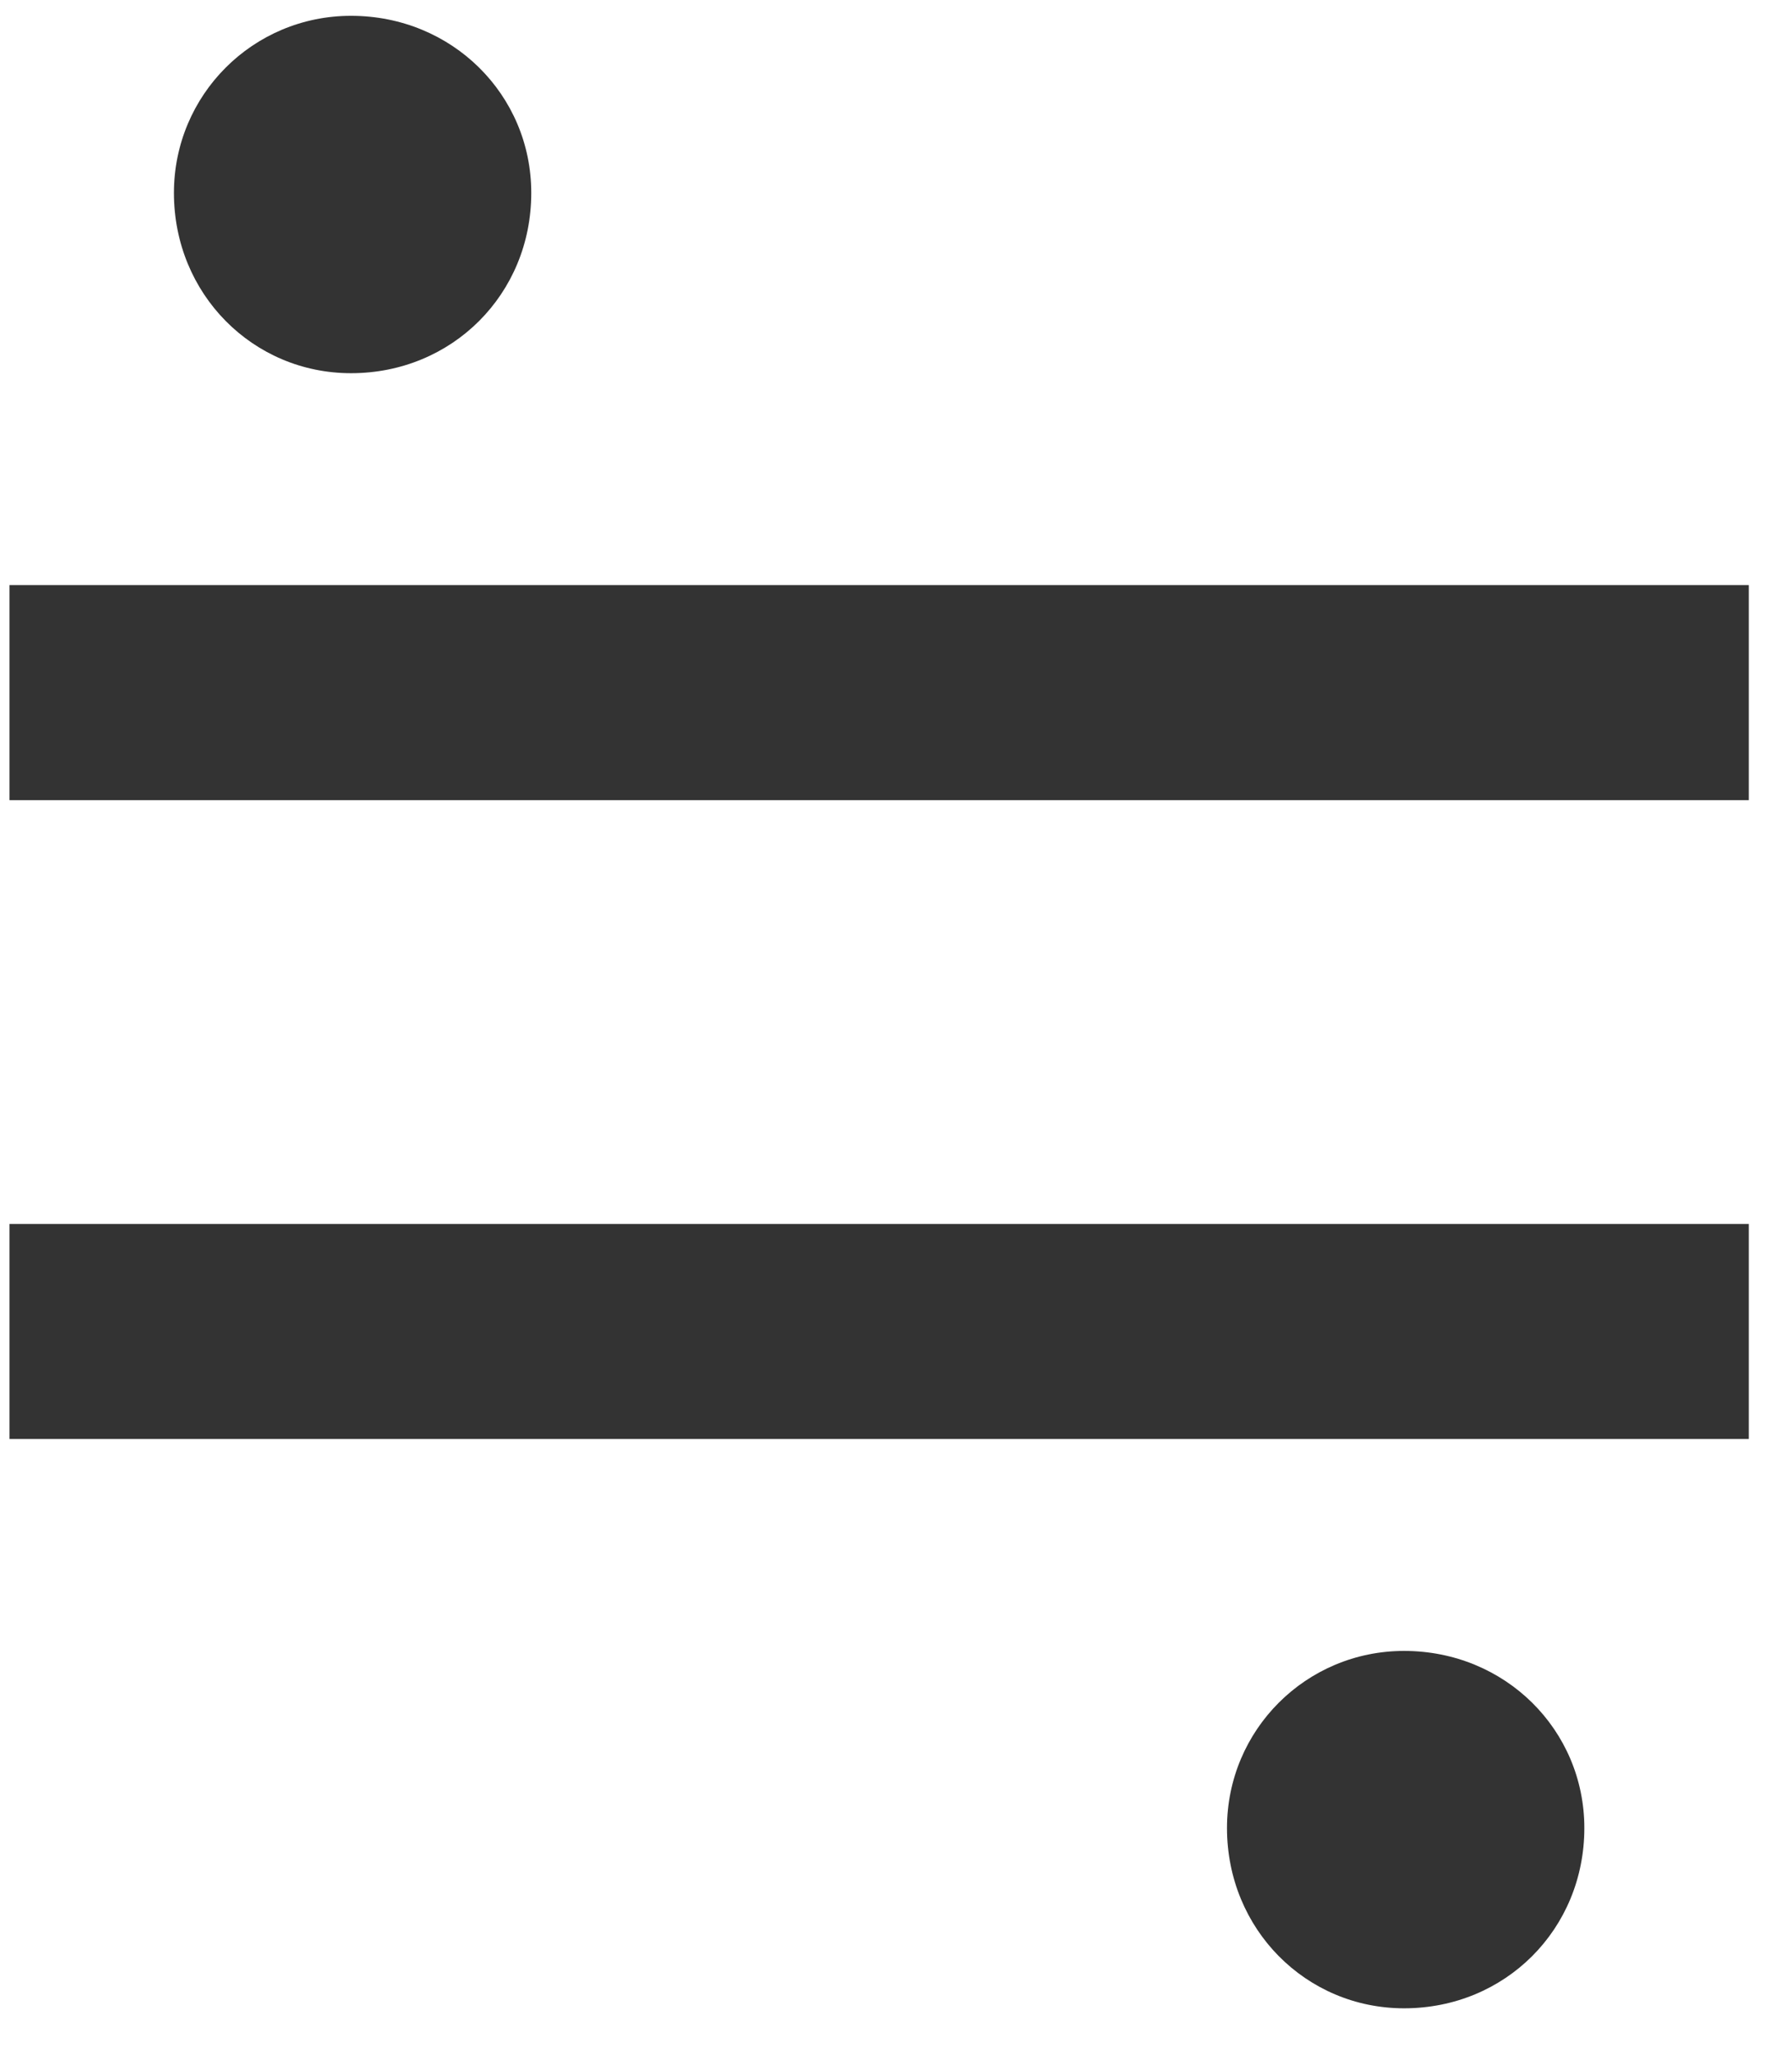
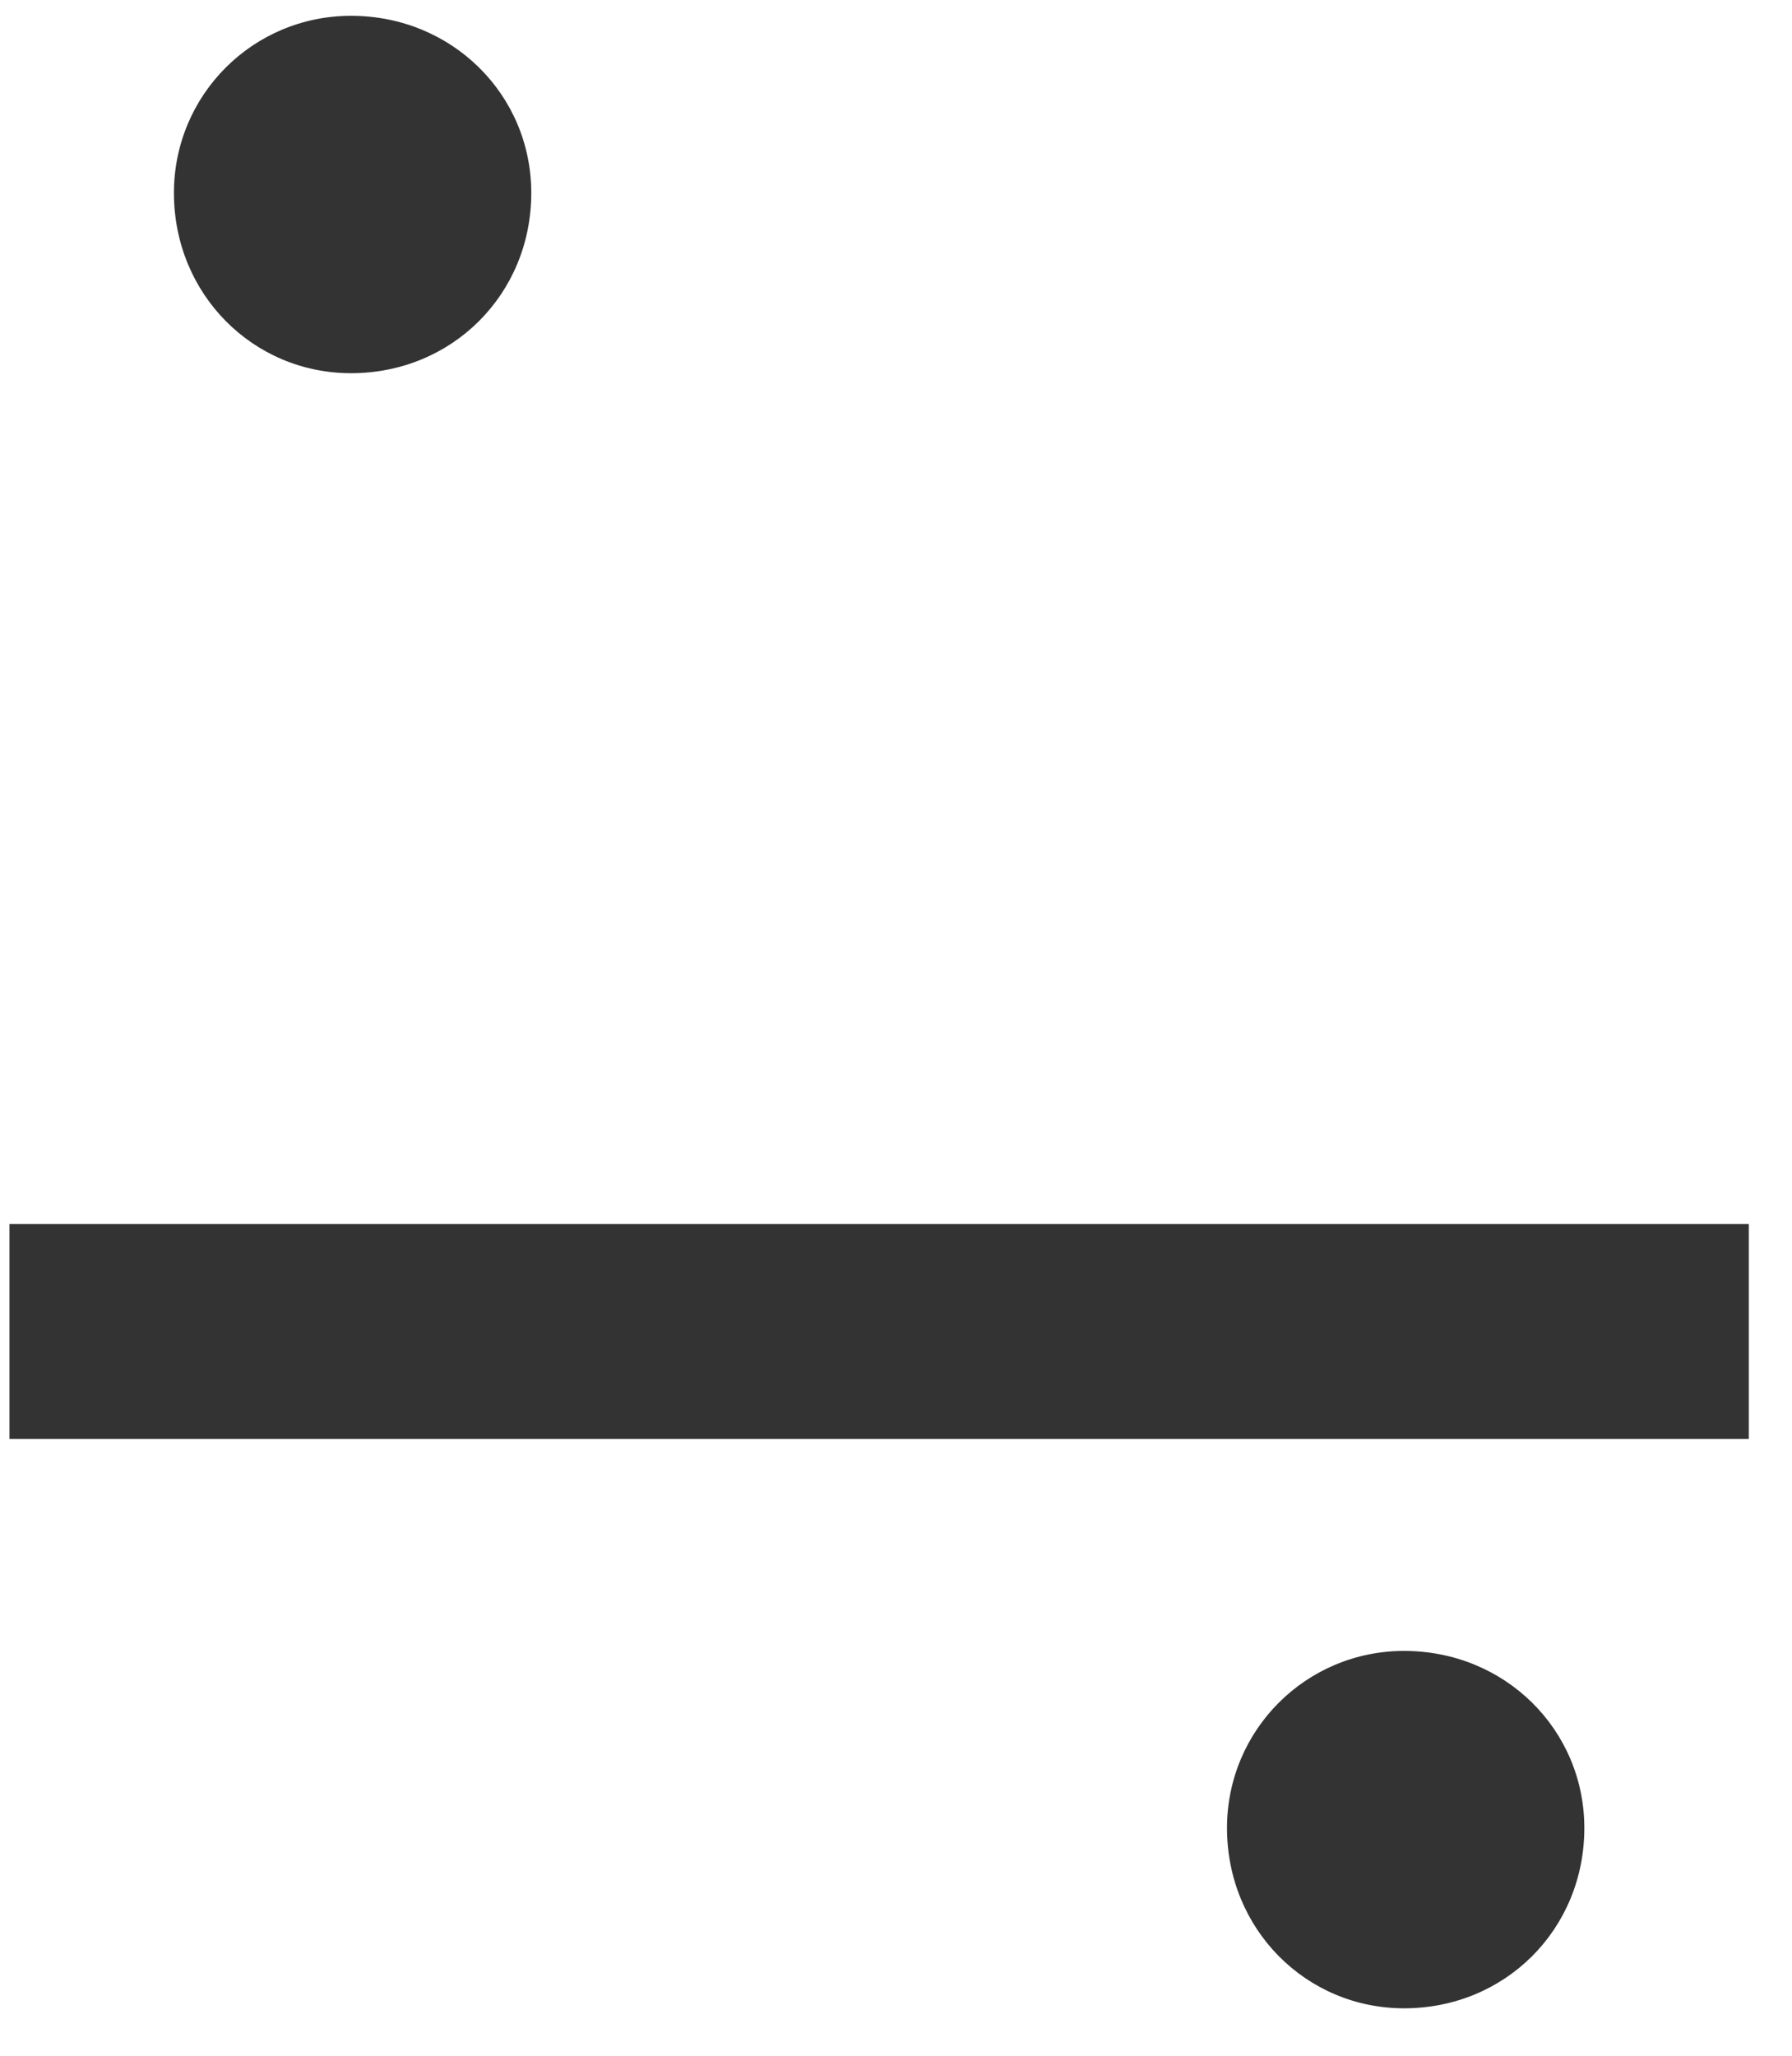
<svg xmlns="http://www.w3.org/2000/svg" width="34" height="39" viewBox="0 0 34 39" fill="none">
-   <path d="M0.18 11.1H33.18V15.18H0.18V11.1ZM0.18 23.22H33.18V27.3H0.18V23.22ZM26.64 31.32C28.56 31.32 30.06 32.82 30.06 34.68C30.06 36.6 28.56 38.1 26.64 38.1C24.78 38.1 23.28 36.6 23.28 34.68C23.28 32.82 24.78 31.32 26.64 31.32ZM6.66 0.3C8.58 0.3 10.08 1.8 10.08 3.66C10.08 5.58 8.58 7.08 6.66 7.08C4.8 7.08 3.3 5.58 3.3 3.66C3.3 1.8 4.8 0.3 6.66 0.3Z" fill="#333333" />
+   <path d="M0.18 11.1V15.18H0.18V11.1ZM0.18 23.22H33.18V27.3H0.18V23.22ZM26.64 31.32C28.56 31.32 30.06 32.82 30.06 34.68C30.06 36.6 28.56 38.1 26.64 38.1C24.78 38.1 23.28 36.6 23.28 34.68C23.28 32.82 24.78 31.32 26.64 31.32ZM6.66 0.3C8.58 0.3 10.08 1.8 10.08 3.66C10.08 5.58 8.58 7.08 6.66 7.08C4.8 7.08 3.3 5.58 3.3 3.66C3.3 1.8 4.8 0.3 6.66 0.3Z" fill="#333333" />
</svg>